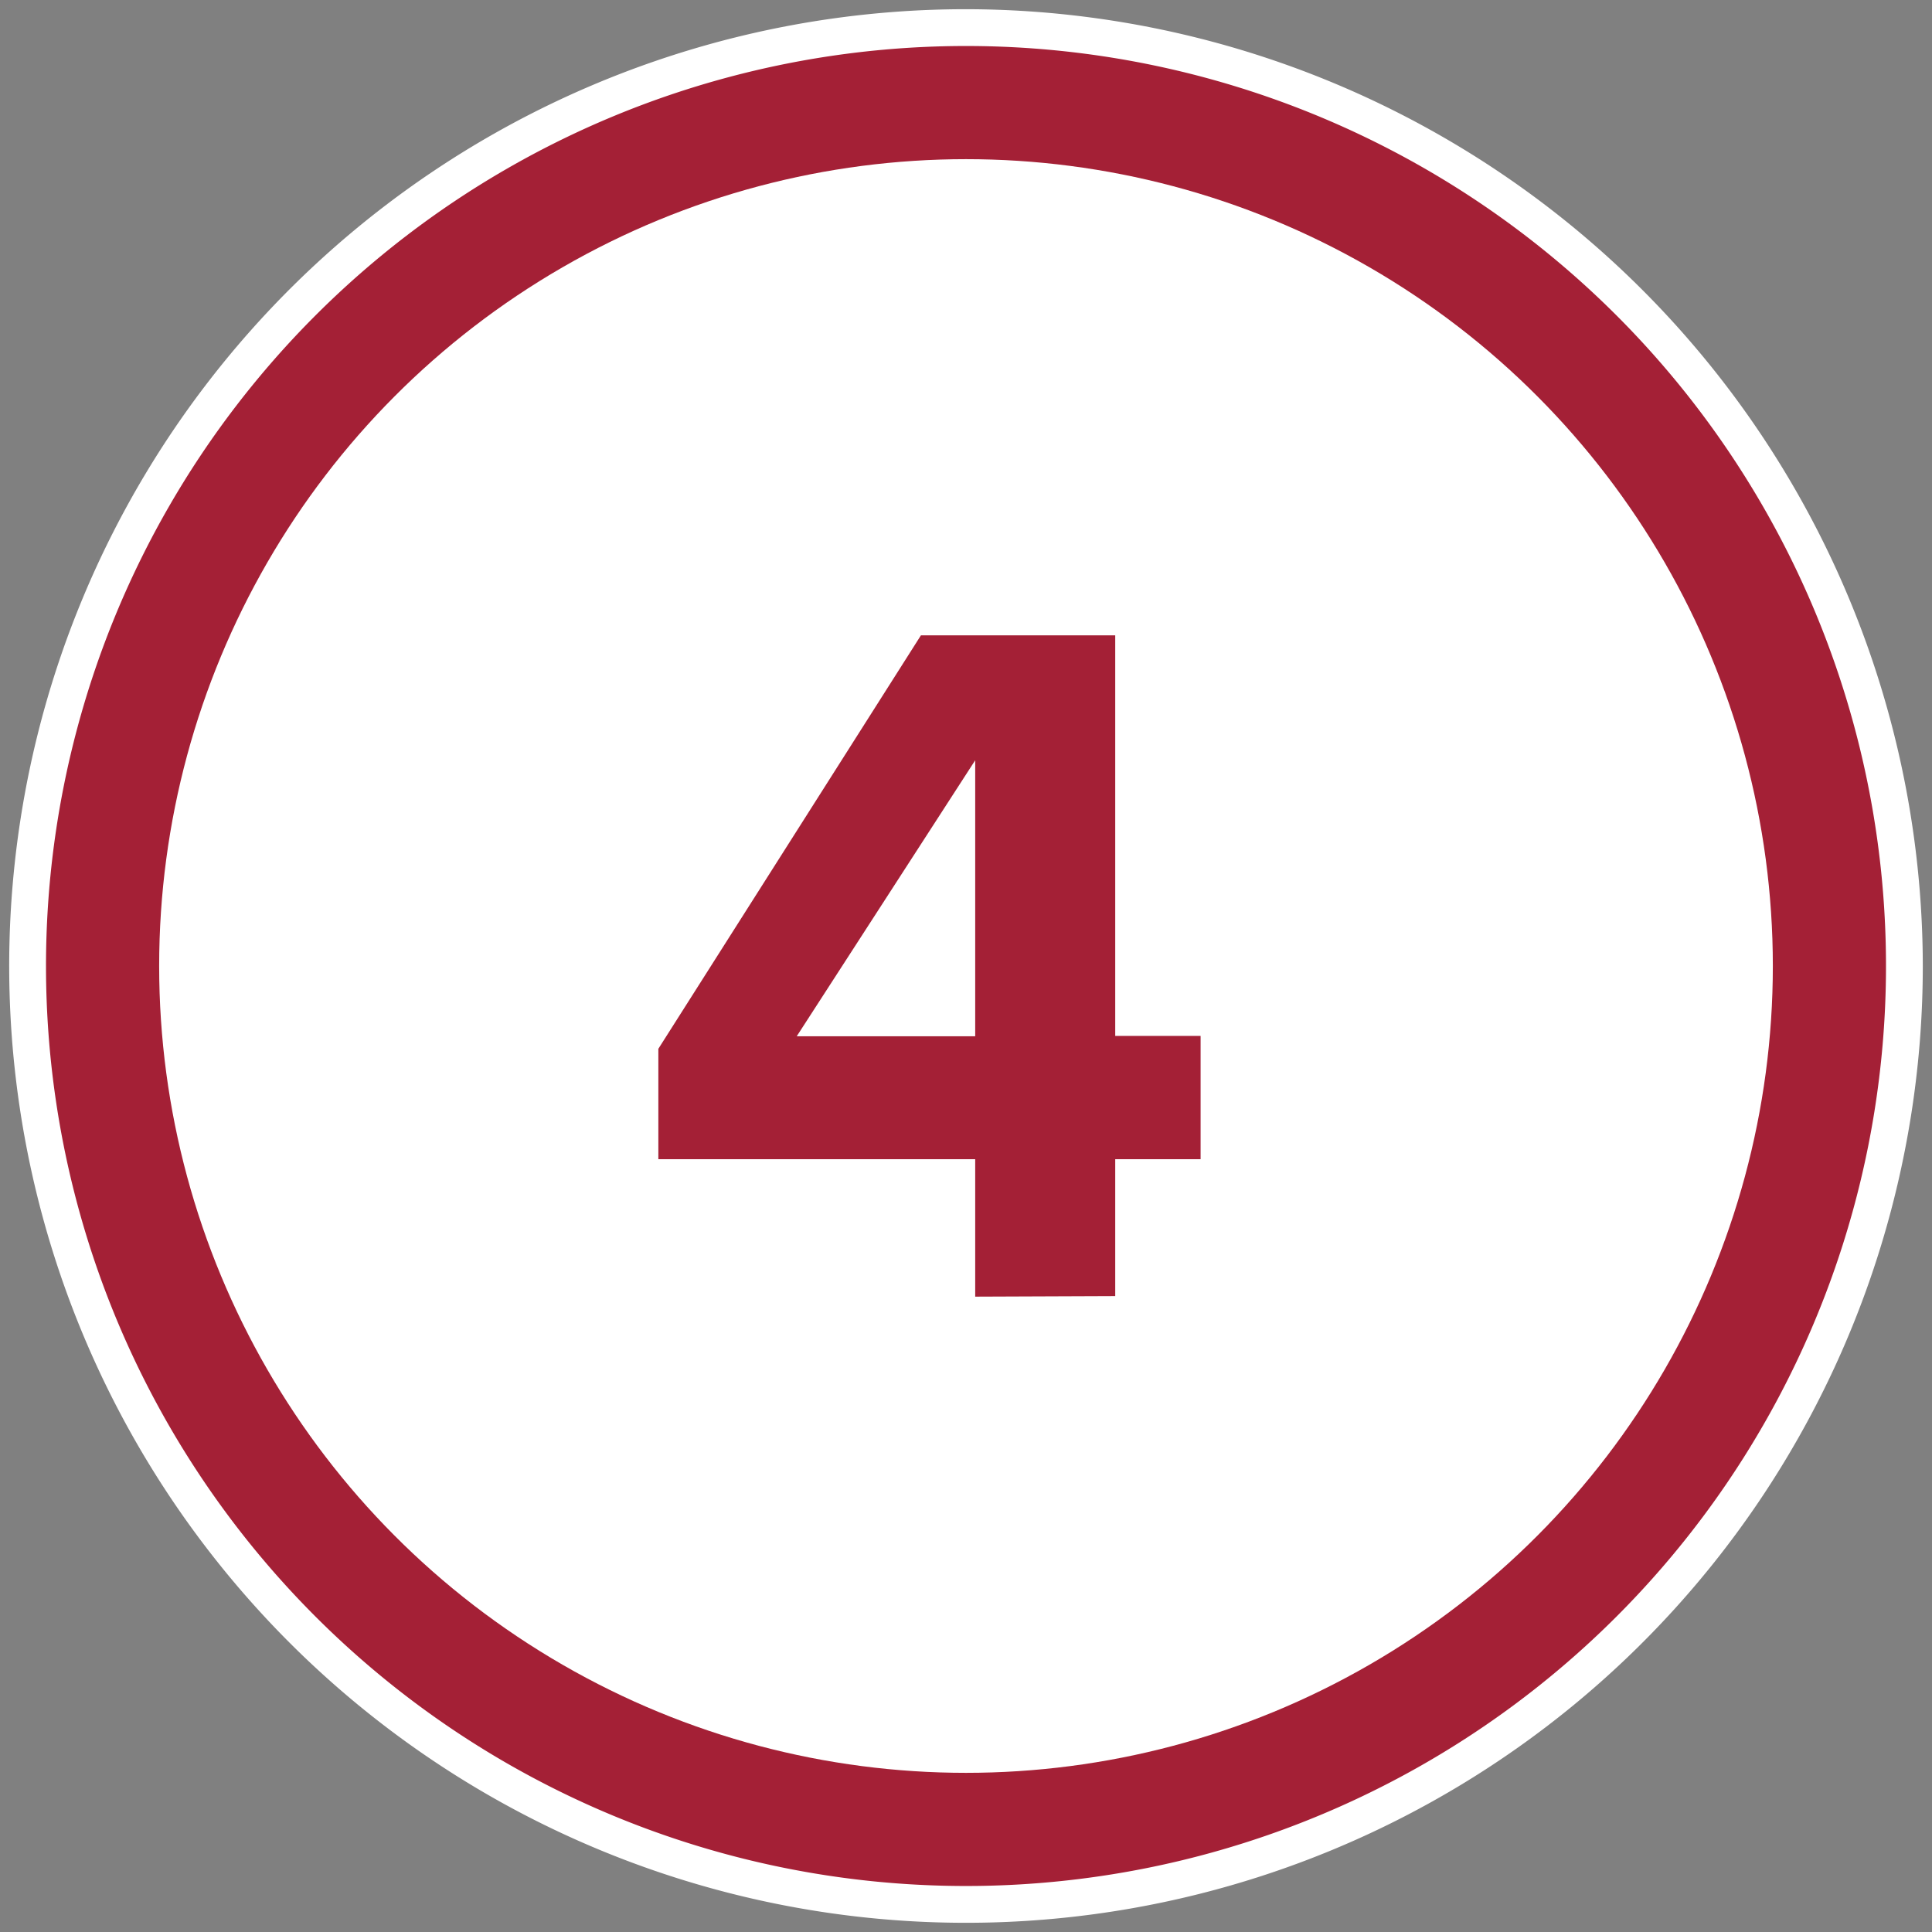
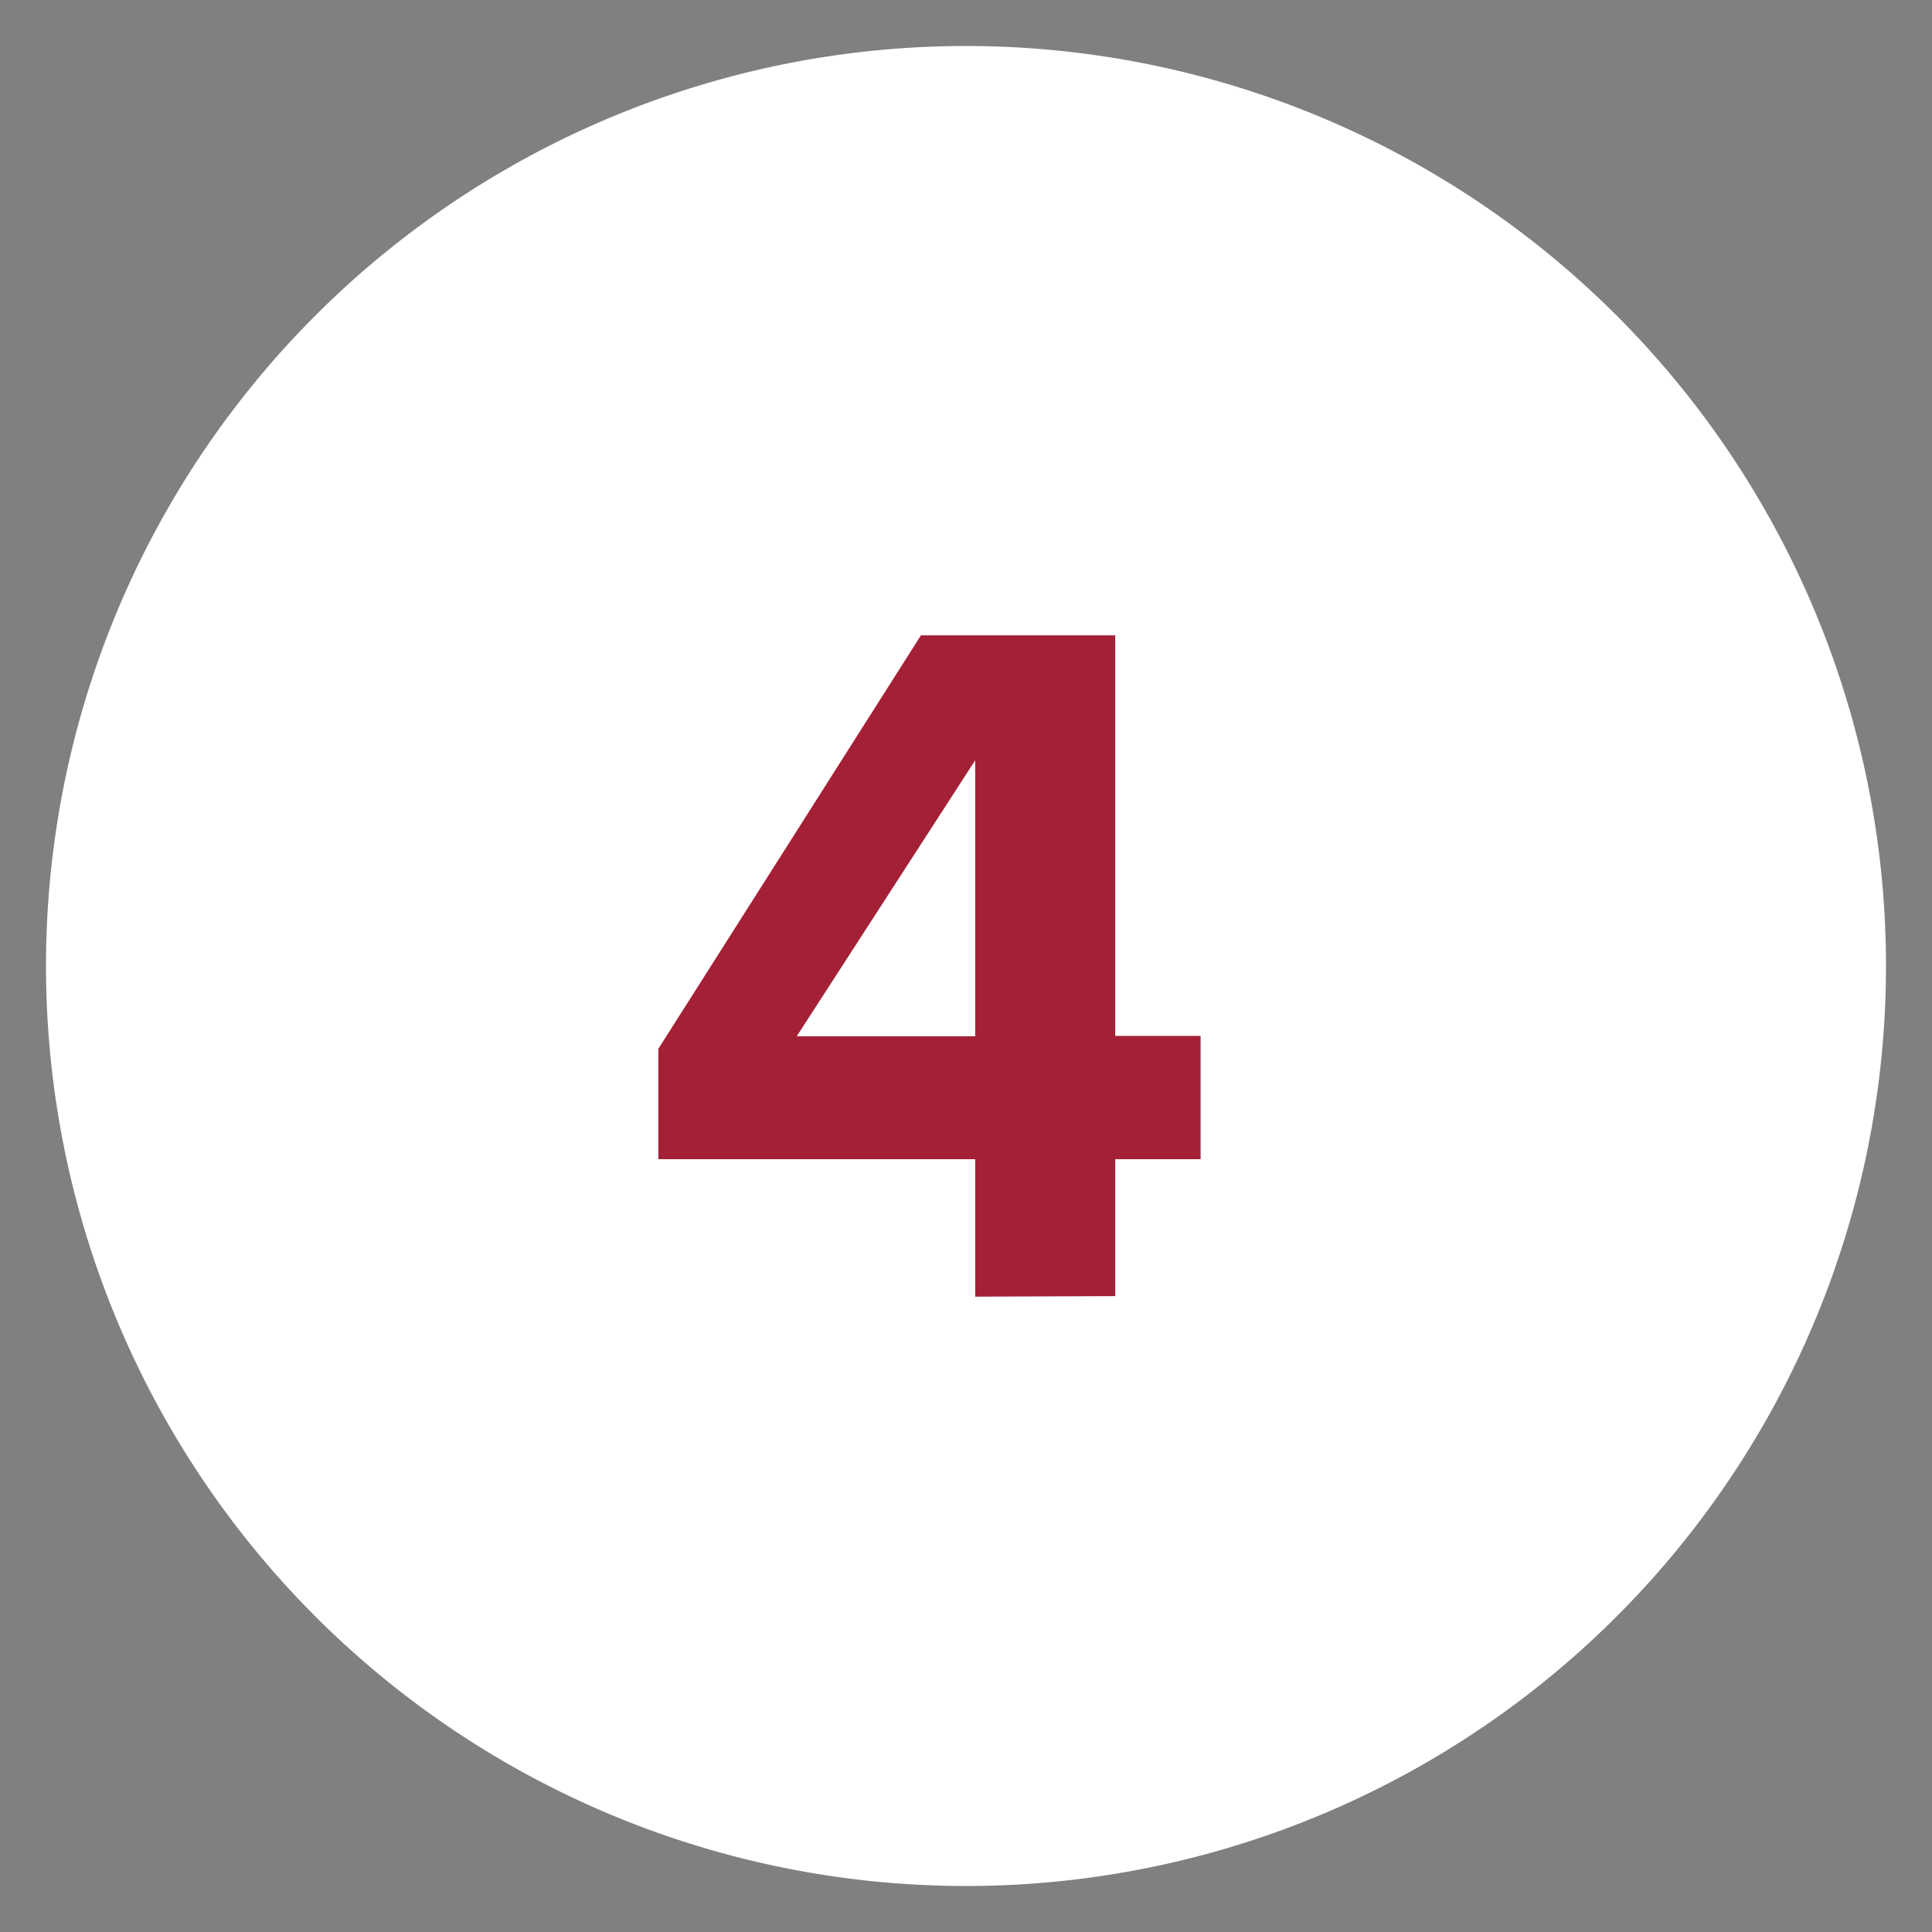
<svg xmlns="http://www.w3.org/2000/svg" id="Layer_1" data-name="Layer 1" viewBox="0 0 105 105">
  <rect x="0" y="0" width="105" height="105" fill="#808080" stroke="none" />
  <defs>
    <style>.cls-1{fill:#a42036;}.cls-2{fill:#fff;}</style>
  </defs>
-   <circle class="cls-1" cx="52.5" cy="52.5" r="51" />
-   <path class="cls-2" d="M52.5,2.5a50,50,0,1,1-50,50,50,50,0,0,1,50-50m0-2a52,52,0,1,0,52,52,52.06,52.06,0,0,0-52-52Z" />
-   <circle class="cls-2" cx="52.5" cy="52.5" r="43.85" />
+   <path class="cls-2" d="M52.5,2.5a50,50,0,1,1-50,50,50,50,0,0,1,50-50m0-2Z" />
  <path class="cls-1" d="M53,70.47V63H35.78V57L50.05,34.53H60.61V56.3h4.64V63H60.61v7.44Zm0-29.15-9.7,15H53Z" />
</svg>